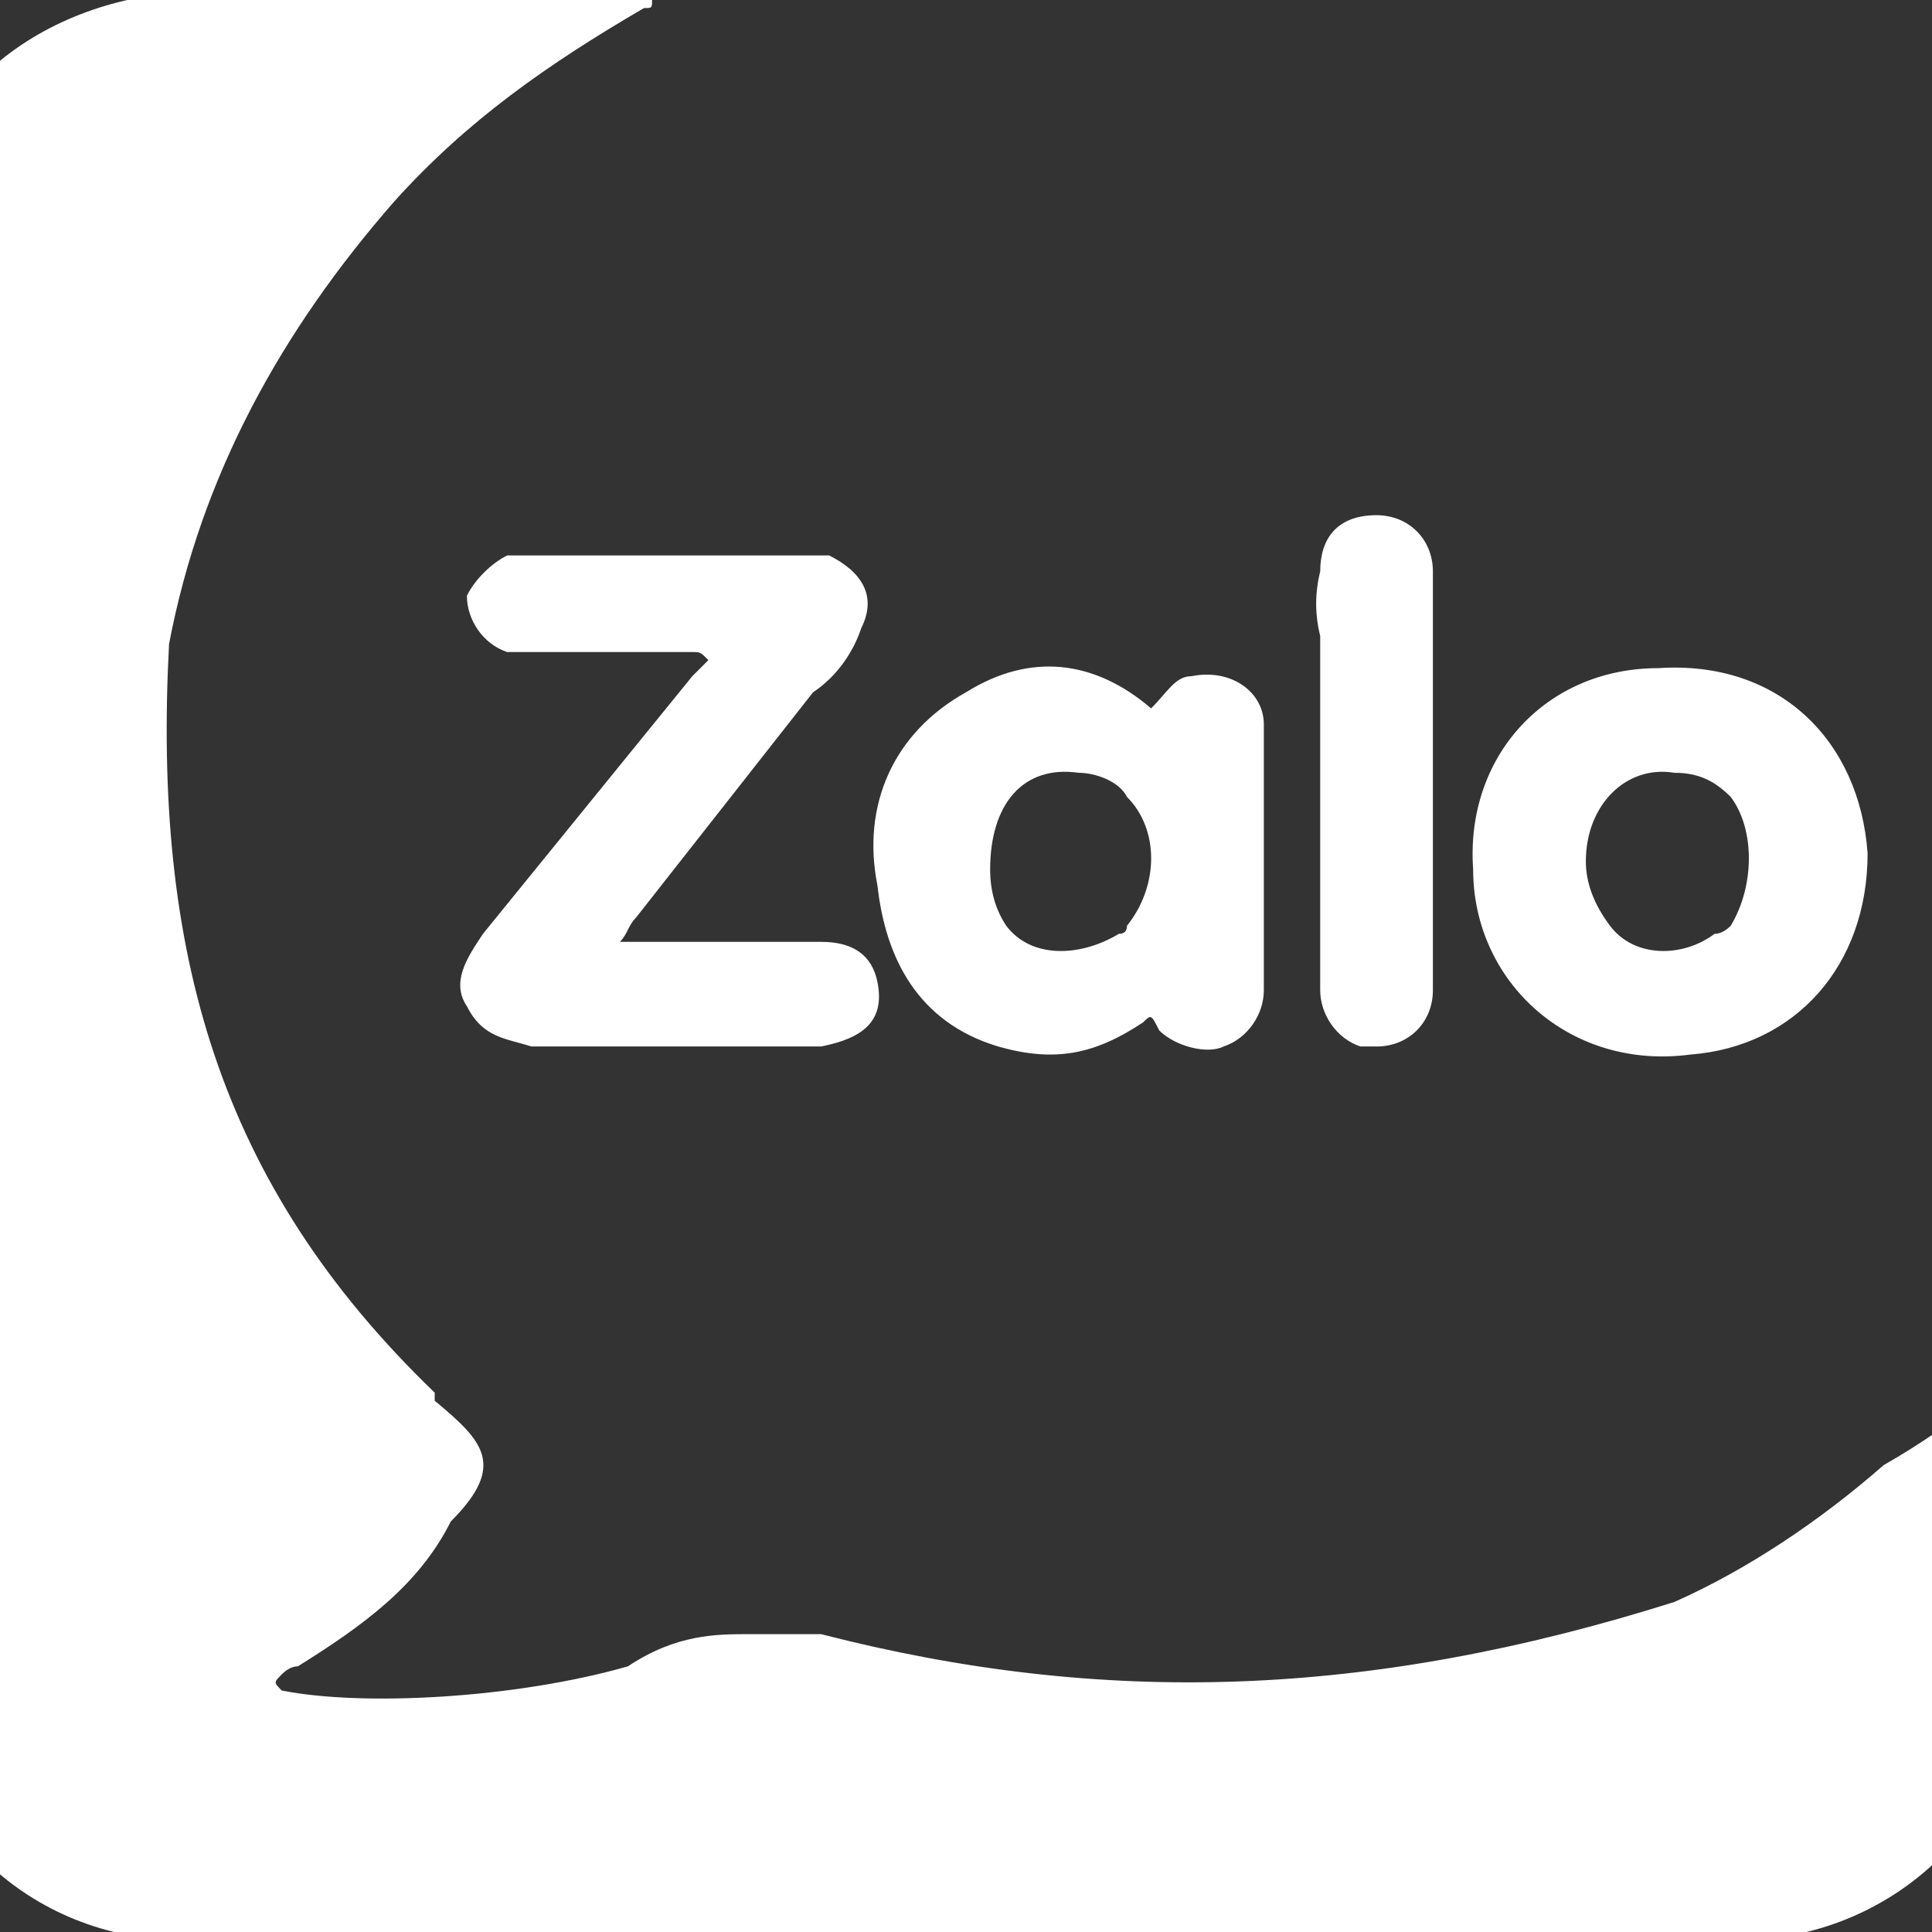
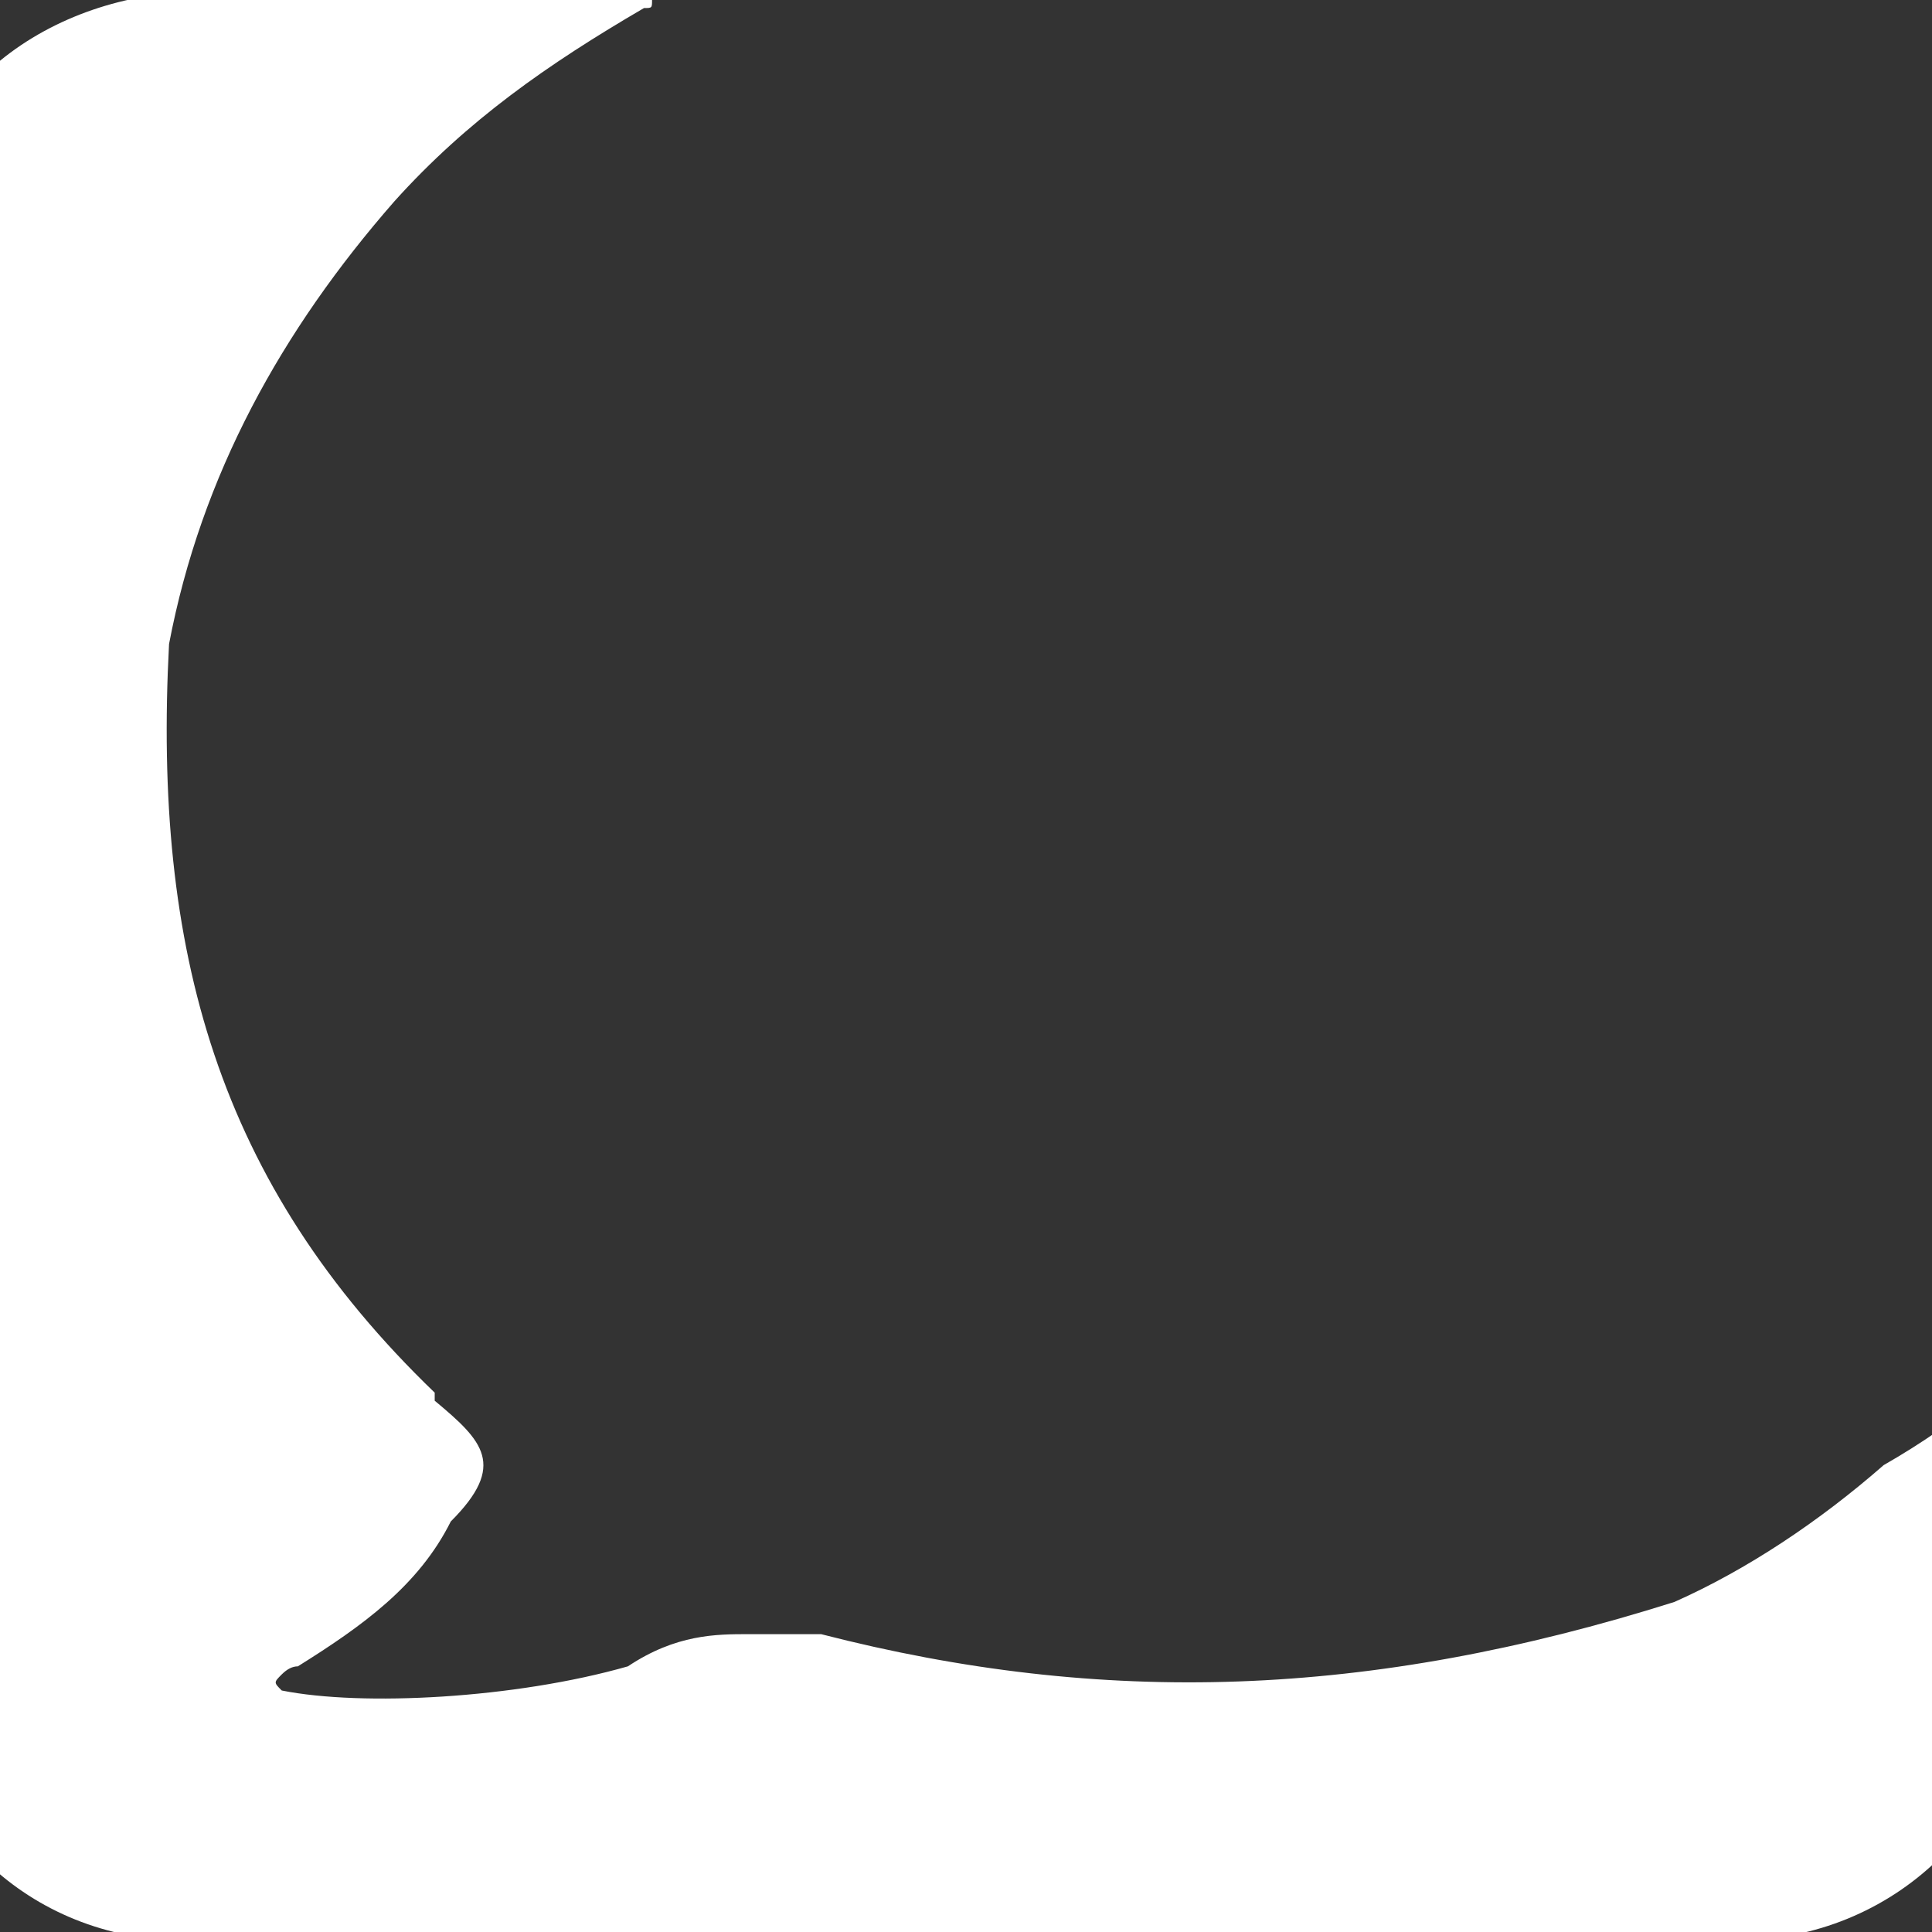
<svg xmlns="http://www.w3.org/2000/svg" version="1.2" viewBox="0 0 24 24" width="24" height="24">
  <rect x="0" y="0" width="24" height="24" fill="#333333" stroke="none" />
  <title>zalo-svg</title>
  <style>
		.s0 { fill: #ffffff } 
	</style>
  <g id="svg-zalo">
    <g id="Layer">
      <path id="Layer" fill-rule="evenodd" class="s0" d="m2.1 24.1c-1.9-0.1-3.3-1.6-3.3-3.4q0-2.9 0-5.8 0-5.8 0-11.5c0-2.2 1.7-3.4 3.5-3.5q1.9 0 3.8 0 0.9 0 1.9 0c0.1 0 0.1 0 0.1 0.1 0 0.1 0 0.1-0.1 0.1q0 0 0 0c-1.2 0.7-2.2 1.4-3.1 2.4-1.4 1.6-2.4 3.4-2.8 5.5-0.2 3.8 0.6 6.7 3.3 9.3v0.1c0.6 0.5 0.9 0.8 0.2 1.5-0.4 0.8-1.1 1.3-1.9 1.8q-0.1 0-0.2 0.1 0 0 0 0c-0.1 0.1-0.1 0.1 0 0.2q0 0 0 0 0 0 0 0 0 0 0 0c1 0.2 2.9 0.1 4.3-0.3 0.6-0.4 1.1-0.4 1.5-0.4q0 0 0 0 0.3 0 0.5 0c0.1 0 0.2 0 0.4 0 3.5 0.9 6.8 0.8 10.6-0.4 0.9-0.4 1.8-1 2.6-1.7q0.7-0.4 1.3-0.9c0.1 0 0.2-0.1 0.3-0.1 0.1 0 0.1 0.1 0.1 0.2q0 0 0 0.1v3.2c0 1.9-1.6 3.4-3.5 3.4q-2.1 0-4.1 0-1.1 0-2.1 0h-8.3q-0.1 0-0.3 0 0 0 0-0.1 0 0.1 0 0.1-0.8 0-1.5 0-1.6 0-3.2 0zm1.5-3q0 0 0 0.1 0.2 0.1 0.3 0.2-0.1-0.1-0.3-0.2 0-0.1 0-0.1zm2.9 2.7q0 0-0.1-0.1 0 0 0 0 0 0 0 0 0.1 0.1 0.1 0.1z" />
-       <path id="Layer" class="s0" d="m7.7 11.7q1.3 0 2.5 0 0.6 0 0.7 0.5c0.1 0.5-0.2 0.7-0.7 0.8q-1.4 0-2.8 0-0.4 0-0.8 0c-0.3-0.1-0.6-0.1-0.8-0.5-0.2-0.3 0-0.6 0.2-0.9q1.3-1.6 2.6-3.2 0.1-0.1 0.2-0.2c-0.1-0.1-0.1-0.1-0.2-0.1q-0.9 0-1.9 0-0.2 0-0.4 0c-0.3-0.1-0.5-0.4-0.5-0.7 0.1-0.2 0.3-0.4 0.5-0.5q0.2 0 0.4 0 1.5 0 3.1 0 0.2 0 0.5 0c0.4 0.2 0.6 0.5 0.4 0.9-0.1 0.3-0.3 0.6-0.6 0.8q-1.1 1.4-2.2 2.8c-0.1 0.1-0.1 0.2-0.2 0.3z" />
-       <path id="Layer" fill-rule="evenodd" class="s0" d="m14.3 8.8c0.2-0.2 0.3-0.4 0.5-0.4 0.5-0.1 0.9 0.2 0.9 0.6q0 1.7 0 3.3c0 0.3-0.2 0.6-0.5 0.7-0.2 0.1-0.6 0-0.8-0.2-0.1-0.2-0.1-0.2-0.2-0.1-0.6 0.4-1.1 0.5-1.8 0.3-1-0.3-1.4-1.1-1.5-2-0.2-1 0.2-1.9 1.1-2.4 0.8-0.5 1.6-0.4 2.3 0.2zm-2 2q0 0.4 0.2 0.7c0.3 0.4 0.9 0.4 1.4 0.1q0.1 0 0.1-0.1c0.4-0.5 0.4-1.2 0-1.6-0.1-0.2-0.4-0.3-0.6-0.3-0.7-0.1-1.1 0.4-1.1 1.2zm6 0c-0.1-1.4 0.9-2.5 2.3-2.5 1.5-0.1 2.5 0.9 2.6 2.3 0 1.4-0.9 2.4-2.2 2.5-1.5 0.2-2.7-0.9-2.7-2.3zm1.4-0.1q0 0.4 0.3 0.8c0.3 0.4 0.9 0.4 1.3 0.1q0.1 0 0.2-0.1c0.3-0.5 0.3-1.2 0-1.6-0.2-0.2-0.4-0.3-0.7-0.3-0.6-0.1-1.1 0.4-1.1 1.1zm-1.9-1q0 1.3 0 2.6c0 0.4-0.3 0.7-0.7 0.7q-0.1 0-0.2 0c-0.3-0.1-0.5-0.4-0.5-0.7v-4.4q-0.1-0.4 0-0.8c0-0.4 0.2-0.7 0.7-0.7 0.4 0 0.7 0.3 0.7 0.7q0 1.3 0 2.6z" />
    </g>
  </g>
</svg>